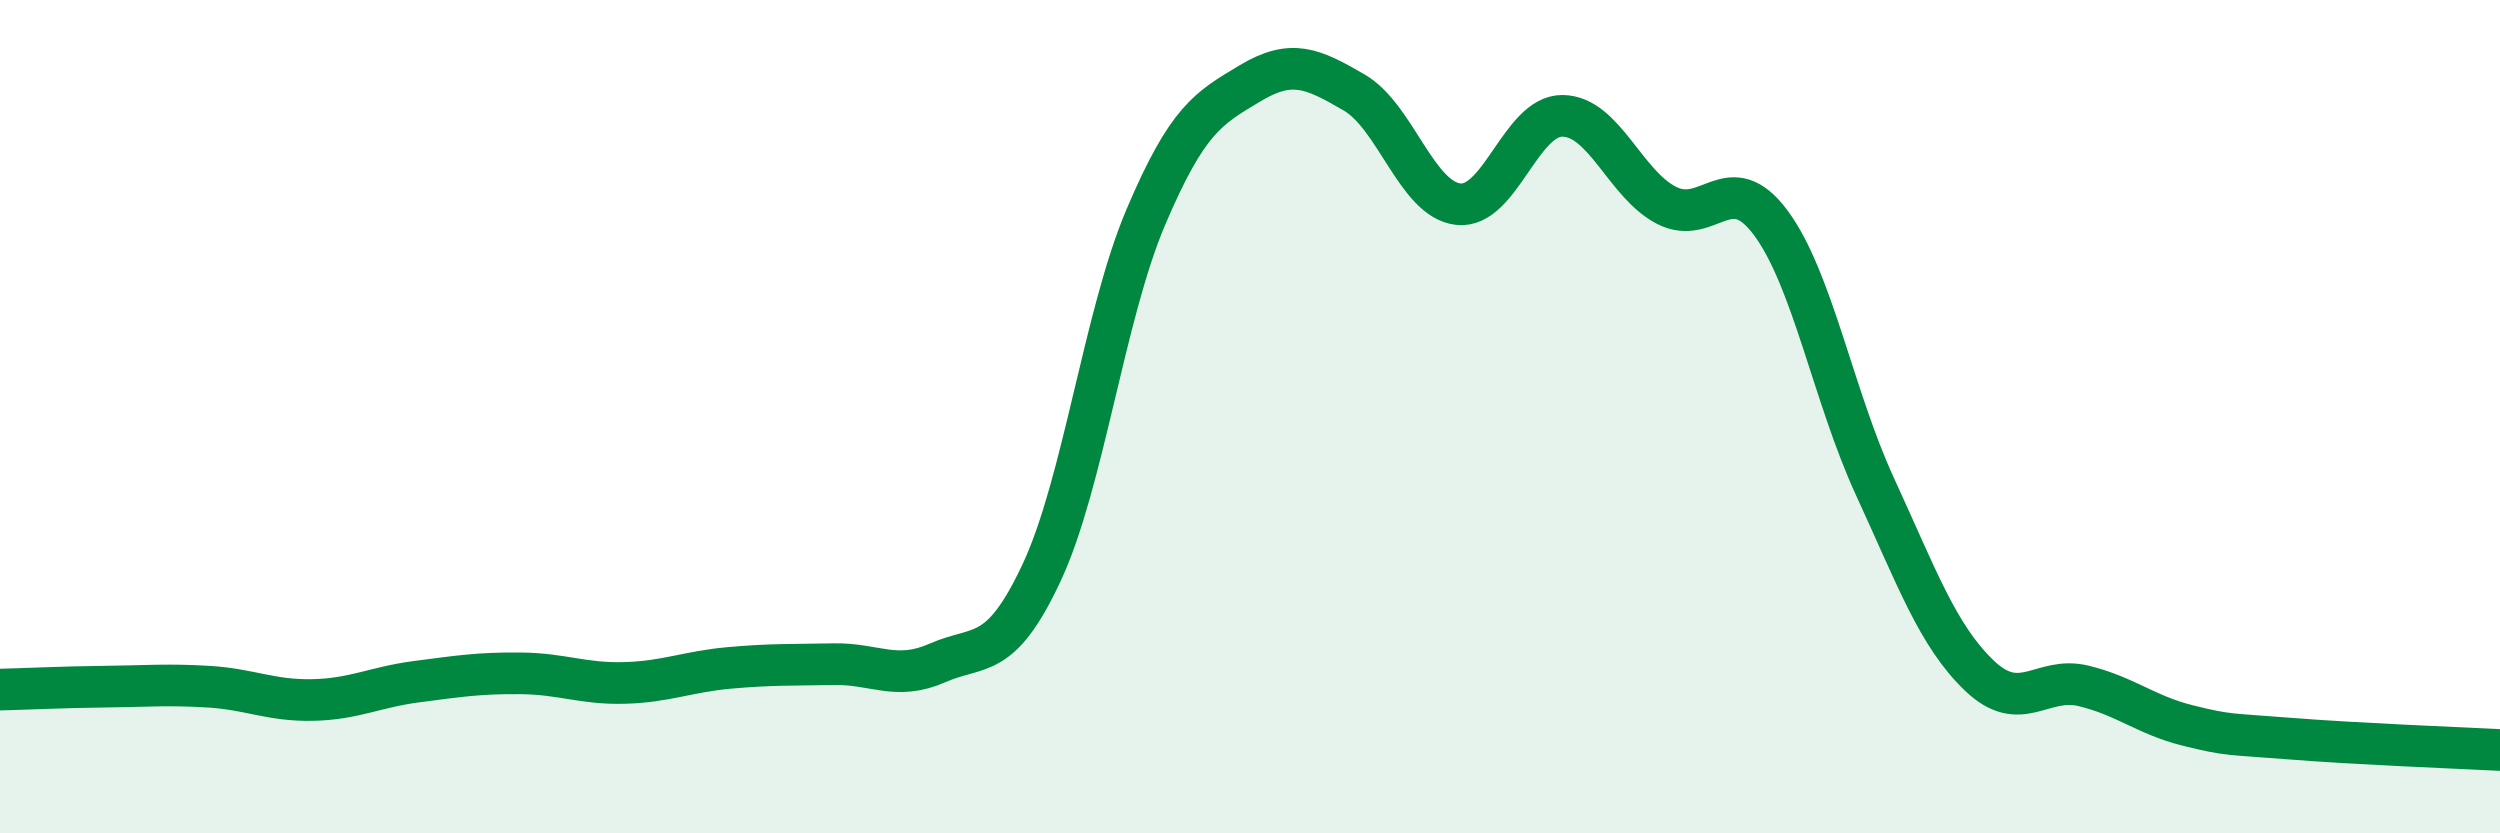
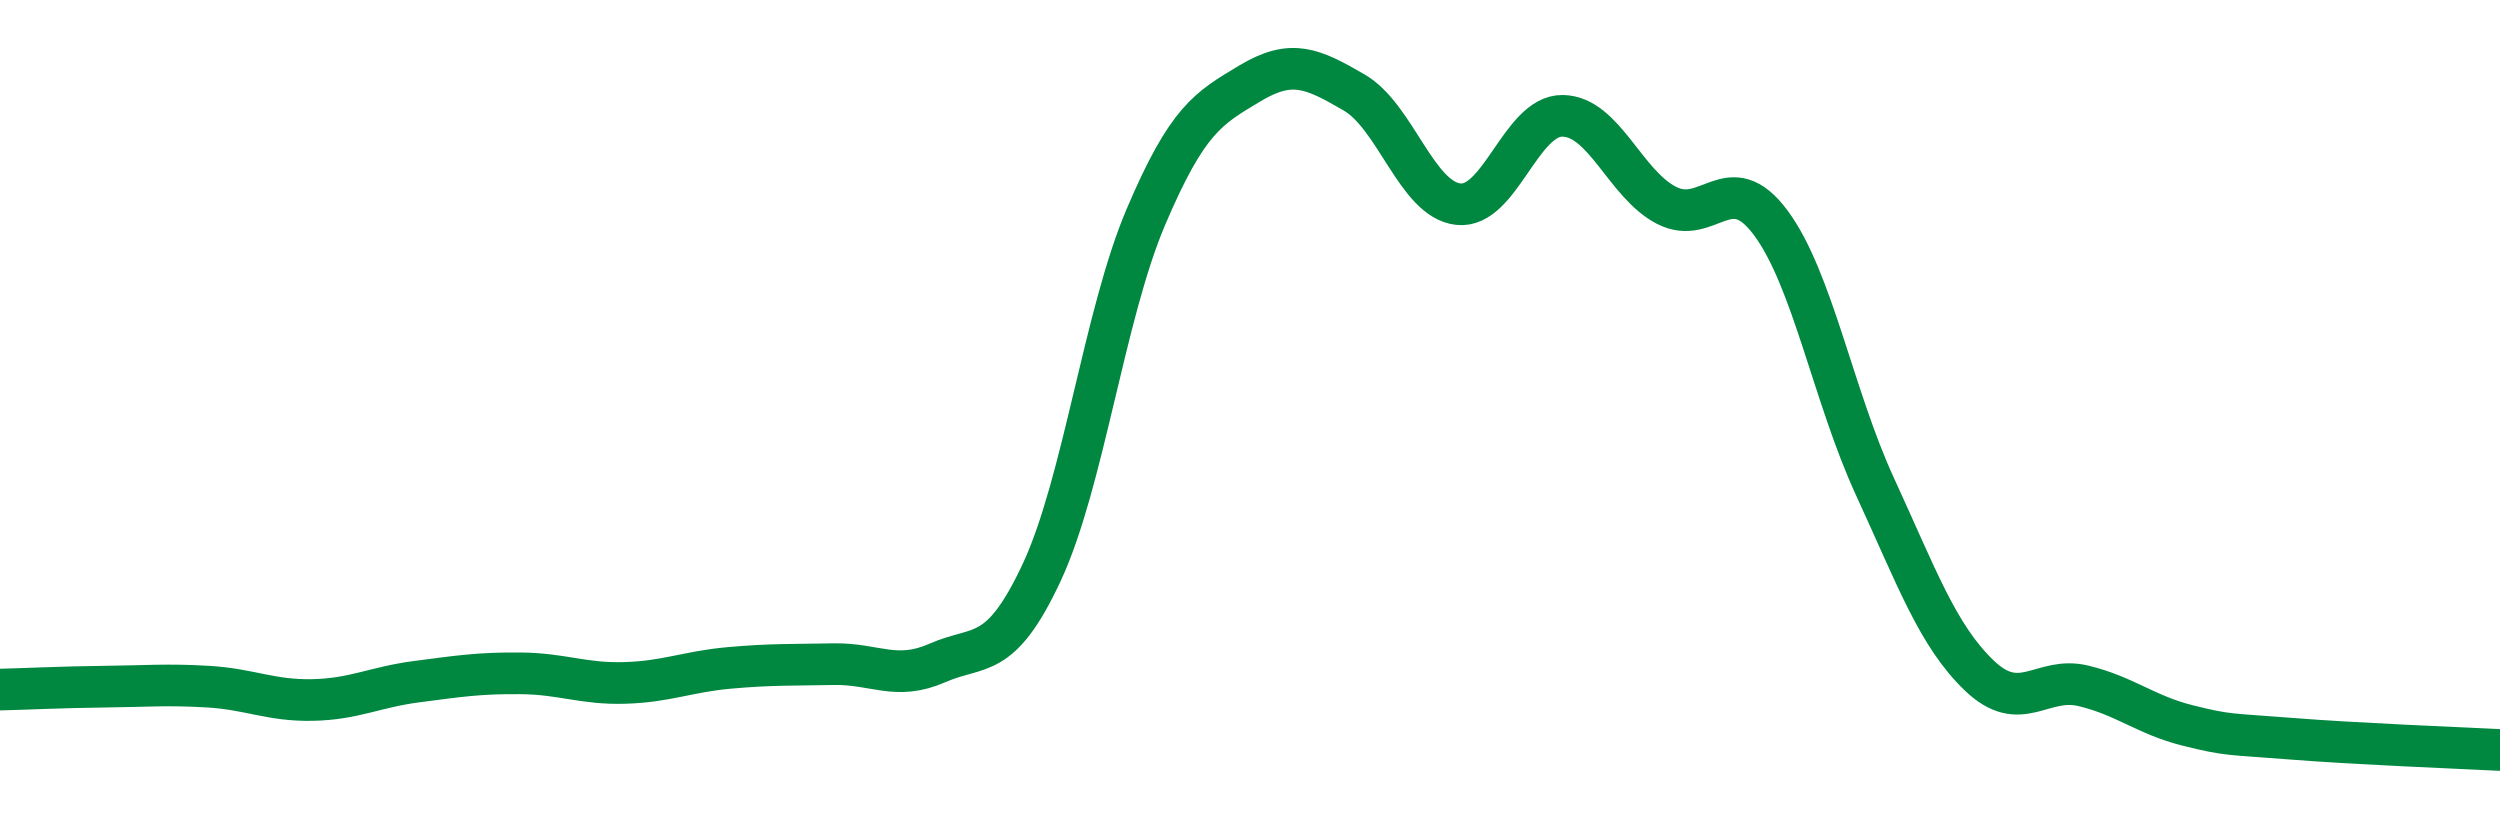
<svg xmlns="http://www.w3.org/2000/svg" width="60" height="20" viewBox="0 0 60 20">
-   <path d="M 0,16.55 C 0.5,16.54 1.5,16.49 2.5,16.48 C 3.5,16.47 4,16.42 5,16.48 C 6,16.54 6.5,16.82 7.5,16.8 C 8.5,16.78 9,16.49 10,16.36 C 11,16.23 11.5,16.15 12.5,16.16 C 13.5,16.17 14,16.42 15,16.39 C 16,16.36 16.5,16.12 17.5,16.03 C 18.5,15.94 19,15.96 20,15.94 C 21,15.92 21.5,16.35 22.5,15.91 C 23.5,15.47 24,15.88 25,13.74 C 26,11.6 26.5,7.56 27.5,5.21 C 28.5,2.86 29,2.6 30,2 C 31,1.4 31.5,1.64 32.5,2.22 C 33.5,2.8 34,4.79 35,4.9 C 36,5.01 36.5,2.77 37.5,2.78 C 38.5,2.79 39,4.42 40,4.93 C 41,5.44 41.5,4 42.5,5.35 C 43.5,6.7 44,9.51 45,11.68 C 46,13.85 46.5,15.25 47.5,16.21 C 48.5,17.17 49,16.22 50,16.46 C 51,16.7 51.5,17.16 52.5,17.41 C 53.5,17.66 53.5,17.61 55,17.73 C 56.5,17.85 59,17.95 60,18L60 20L0 20Z" fill="#008740" opacity="0.1" stroke-linecap="round" stroke-linejoin="round" />
  <path d="M 0,16.55 C 0.5,16.54 1.5,16.49 2.5,16.48 C 3.5,16.47 4,16.42 5,16.48 C 6,16.54 6.5,16.82 7.5,16.8 C 8.5,16.78 9,16.49 10,16.36 C 11,16.23 11.5,16.15 12.5,16.16 C 13.5,16.17 14,16.42 15,16.39 C 16,16.36 16.5,16.12 17.5,16.03 C 18.5,15.94 19,15.96 20,15.94 C 21,15.92 21.5,16.35 22.5,15.91 C 23.5,15.47 24,15.88 25,13.74 C 26,11.6 26.5,7.56 27.5,5.21 C 28.5,2.86 29,2.6 30,2 C 31,1.4 31.5,1.64 32.5,2.22 C 33.5,2.8 34,4.79 35,4.9 C 36,5.01 36.5,2.77 37.5,2.78 C 38.5,2.79 39,4.42 40,4.93 C 41,5.44 41.5,4 42.5,5.35 C 43.5,6.7 44,9.51 45,11.68 C 46,13.85 46.5,15.25 47.5,16.21 C 48.5,17.17 49,16.22 50,16.46 C 51,16.7 51.5,17.16 52.5,17.41 C 53.5,17.66 53.5,17.61 55,17.73 C 56.5,17.85 59,17.95 60,18" stroke="#008740" stroke-width="1" fill="none" stroke-linecap="round" stroke-linejoin="round" />
</svg>